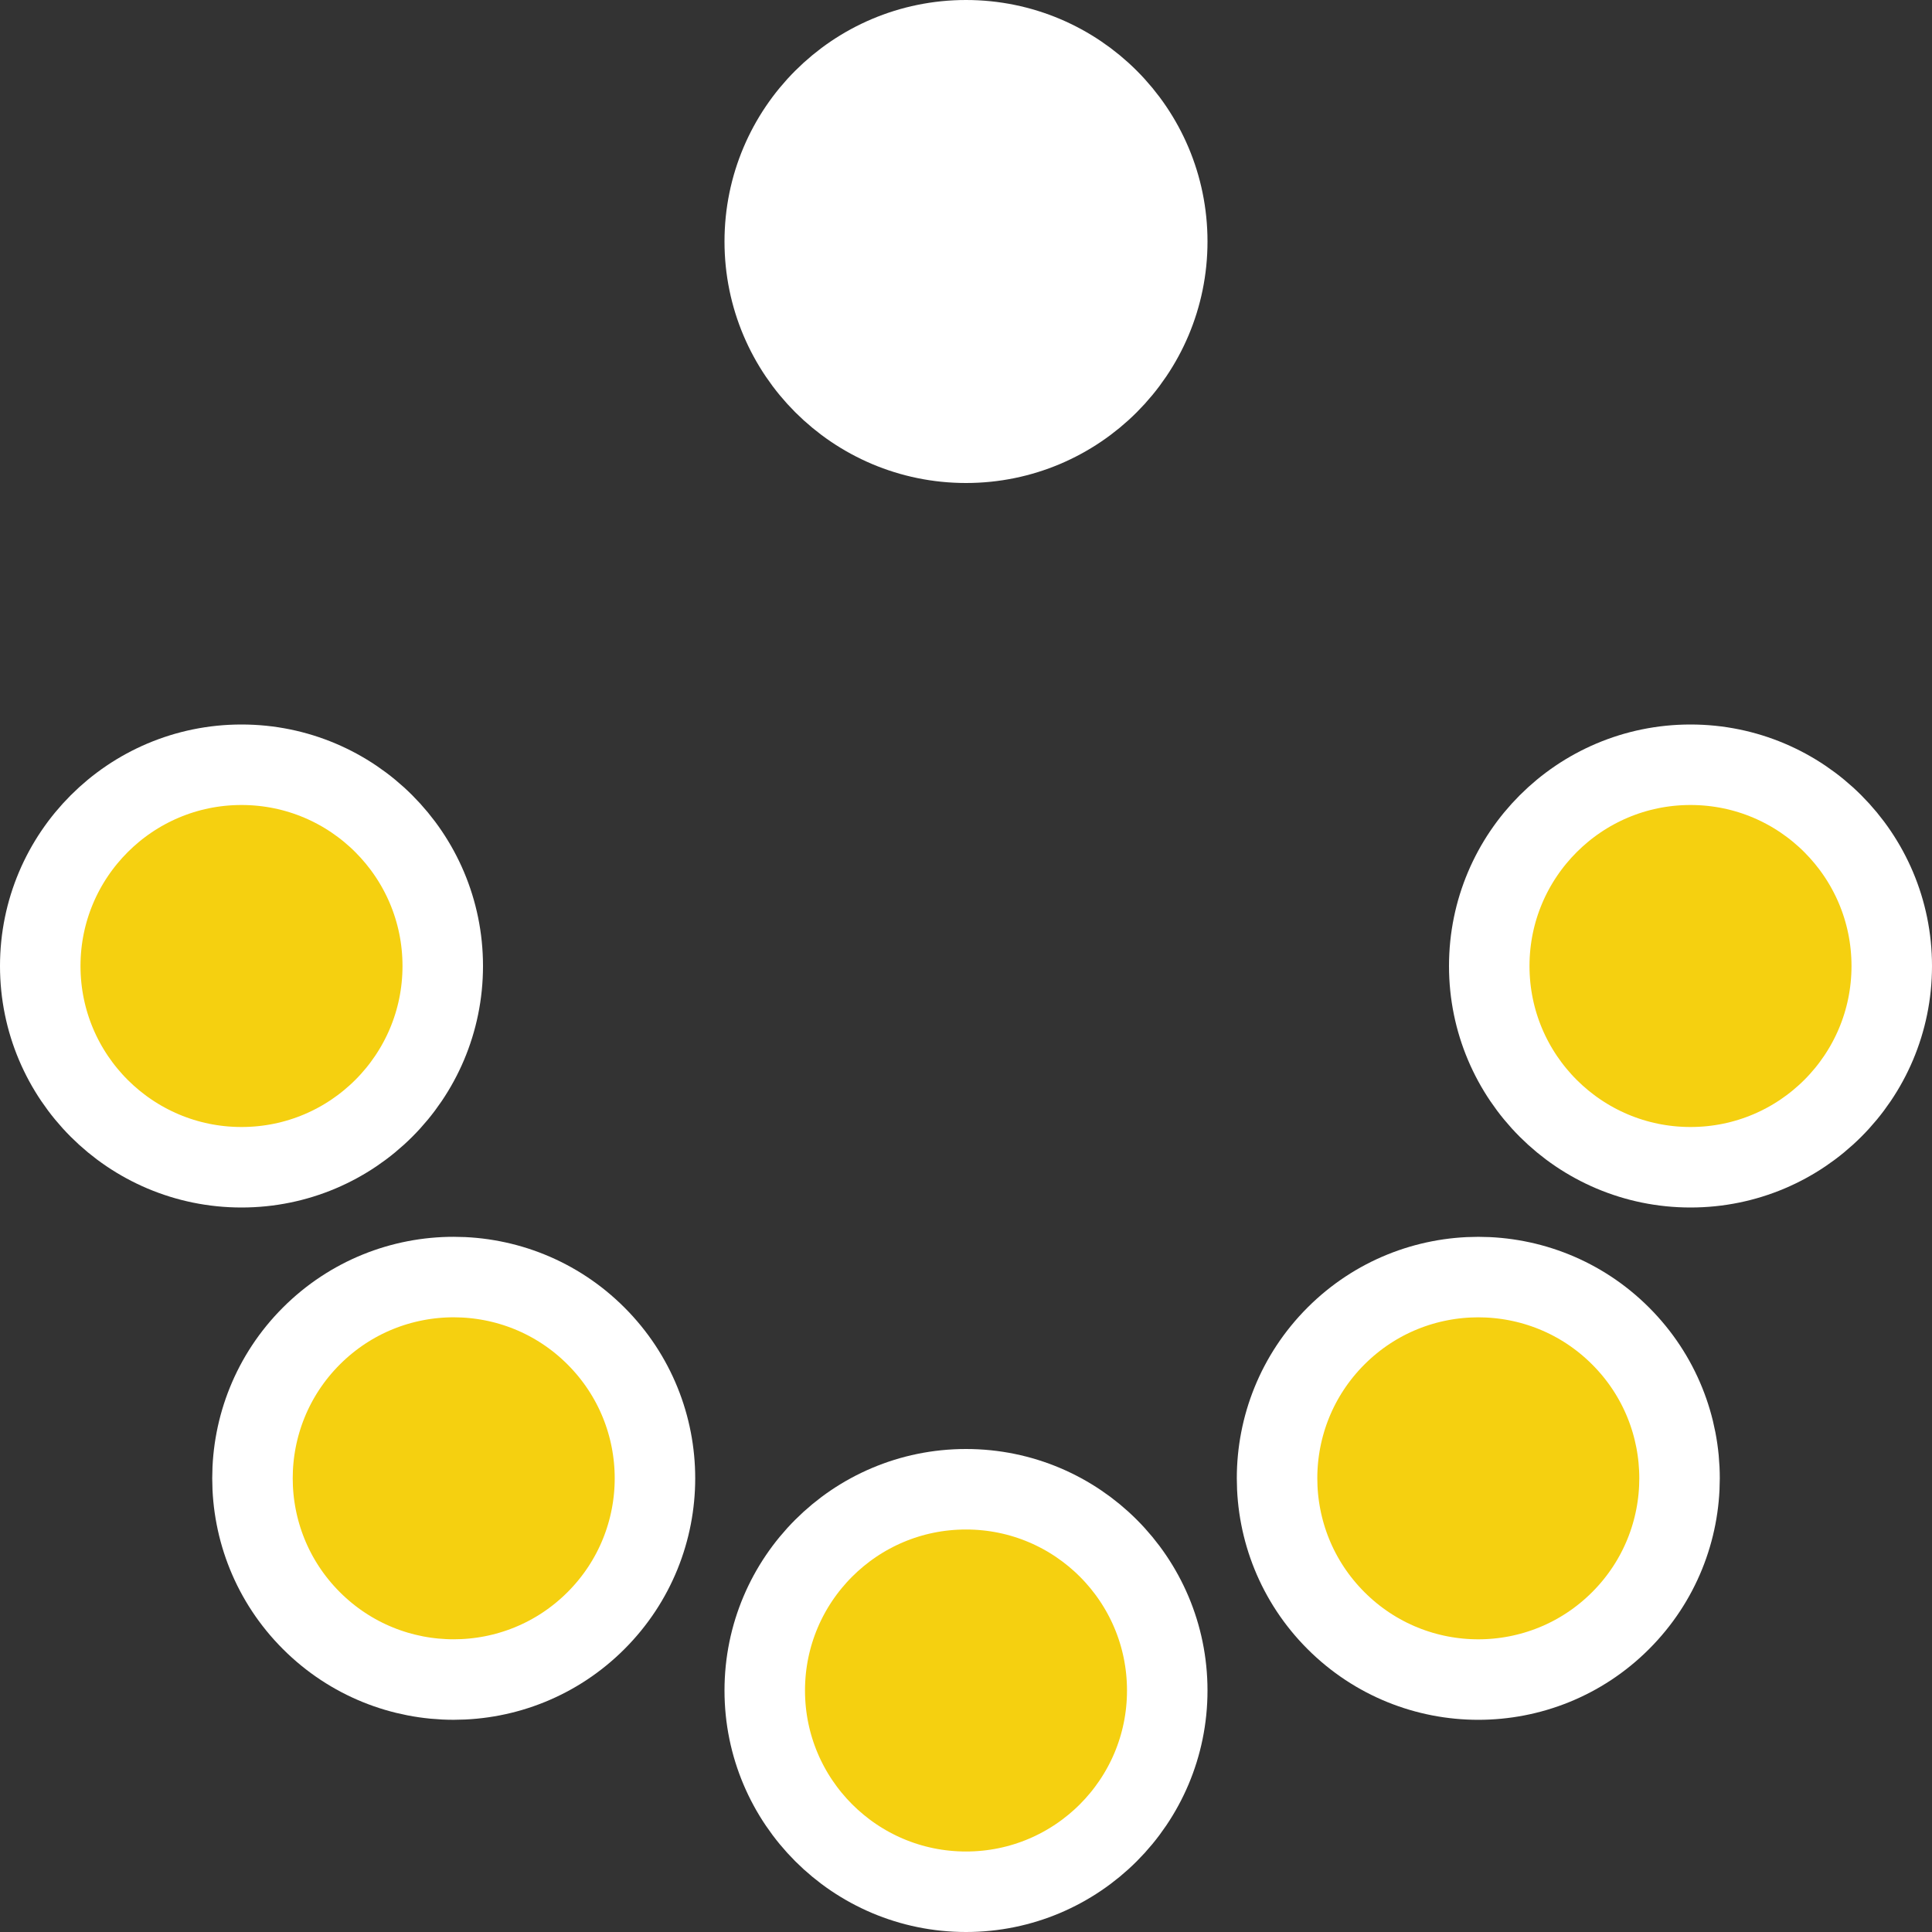
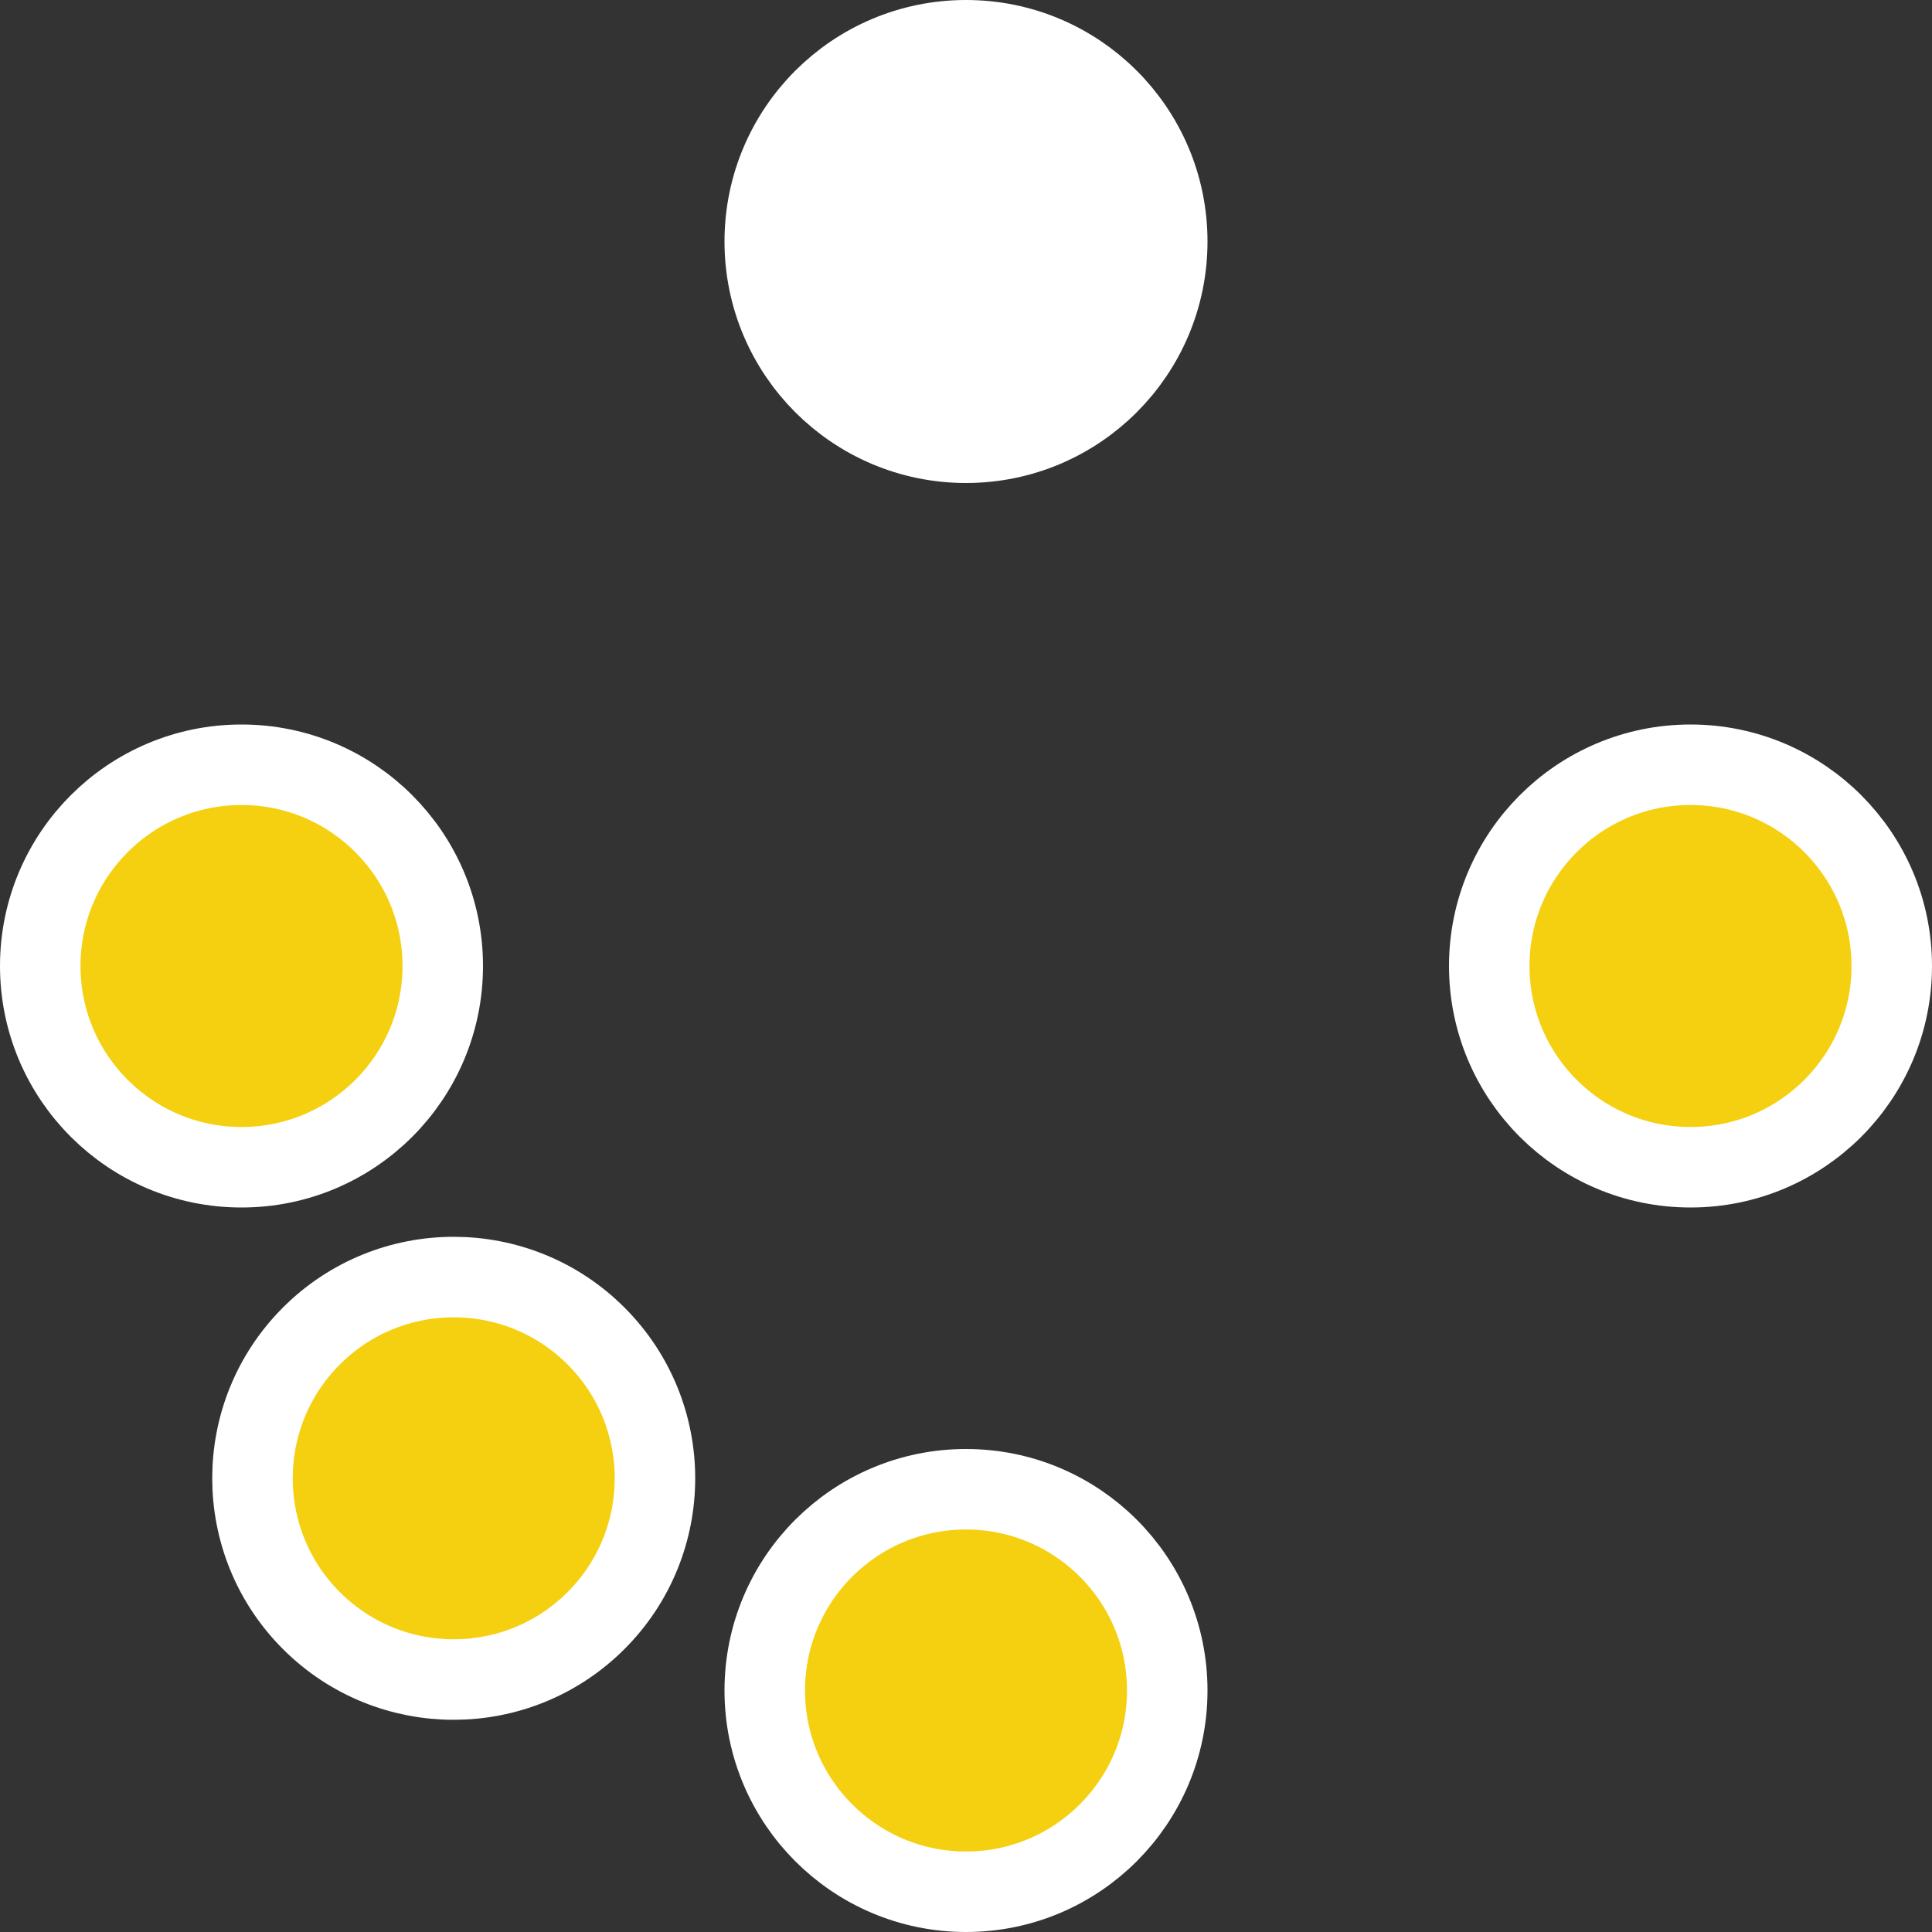
<svg xmlns="http://www.w3.org/2000/svg" width="48px" height="48px" viewBox="0 0 48 48" version="1.1">
  <rect x="0" y="0" width="48" height="48" fill="#333333" stroke="none" />
  <title>Group 40</title>
  <desc>Created with Sketch.</desc>
  <g id="Page-1" stroke="none" stroke-width="1" fill="none" fill-rule="evenodd">
    <g id="Desktop" transform="translate(-1038, -5966)" stroke="#FFFFFF" stroke-width="2">
      <g id="Group-40" transform="translate(1039, 5967)">
        <path d="M28,5 C28,7.76 25.762,10 23,10 C20.24,10 18,7.76 18,5 C18,2.238 20.24,0 23,0 C25.762,0 28,2.238 28,5 L28,5 Z" id="Stroke-13-Copy" fill="#FFFFFF" />
        <path d="M28,41 C28,43.76 25.762,46 23,46 C20.24,46 18,43.76 18,41 C18,38.238 20.24,36 23,36 C25.762,36 28,38.238 28,41 L28,41 Z" id="Stroke-13-Copy" fill="#F5D010" />
        <path d="M15.272,35.728 C15.272,38.488 13.034,40.728 10.272,40.728 C7.512,40.728 5.272,38.488 5.272,35.728 C5.272,32.966 7.512,30.728 10.272,30.728 C13.034,30.728 15.272,32.966 15.272,35.728 L15.272,35.728 Z" id="Stroke-13-Copy" fill="#F5D010" transform="translate(10.272, 35.728) rotate(45) translate(-10.272, -35.728) " />
        <path d="M46,23 C46,25.76 43.762,28 41,28 C38.24,28 36,25.76 36,23 C36,20.238 38.24,18 41,18 C43.762,18 46,20.238 46,23 L46,23 Z" id="Stroke-13-Copy" fill="#F5D010" transform="translate(41, 23) rotate(90) translate(-41, -23) " />
        <path d="M10,23 C10,25.76 7.762,28 5,28 C2.24,28 0,25.76 0,23 C0,20.238 2.24,18 5,18 C7.762,18 10,20.238 10,23 L10,23 Z" id="Stroke-13-Copy" fill="#F5D010" transform="translate(5, 23) rotate(90) translate(-5, -23) " />
-         <path d="M40.728,35.728 C40.728,38.488 38.49,40.728 35.728,40.728 C32.968,40.728 30.728,38.488 30.728,35.728 C30.728,32.966 32.968,30.728 35.728,30.728 C38.49,30.728 40.728,32.966 40.728,35.728 L40.728,35.728 Z" id="Stroke-13-Copy" fill="#F5D010" transform="translate(35.728, 35.728) rotate(135) translate(-35.728, -35.728) " />
      </g>
    </g>
  </g>
</svg>